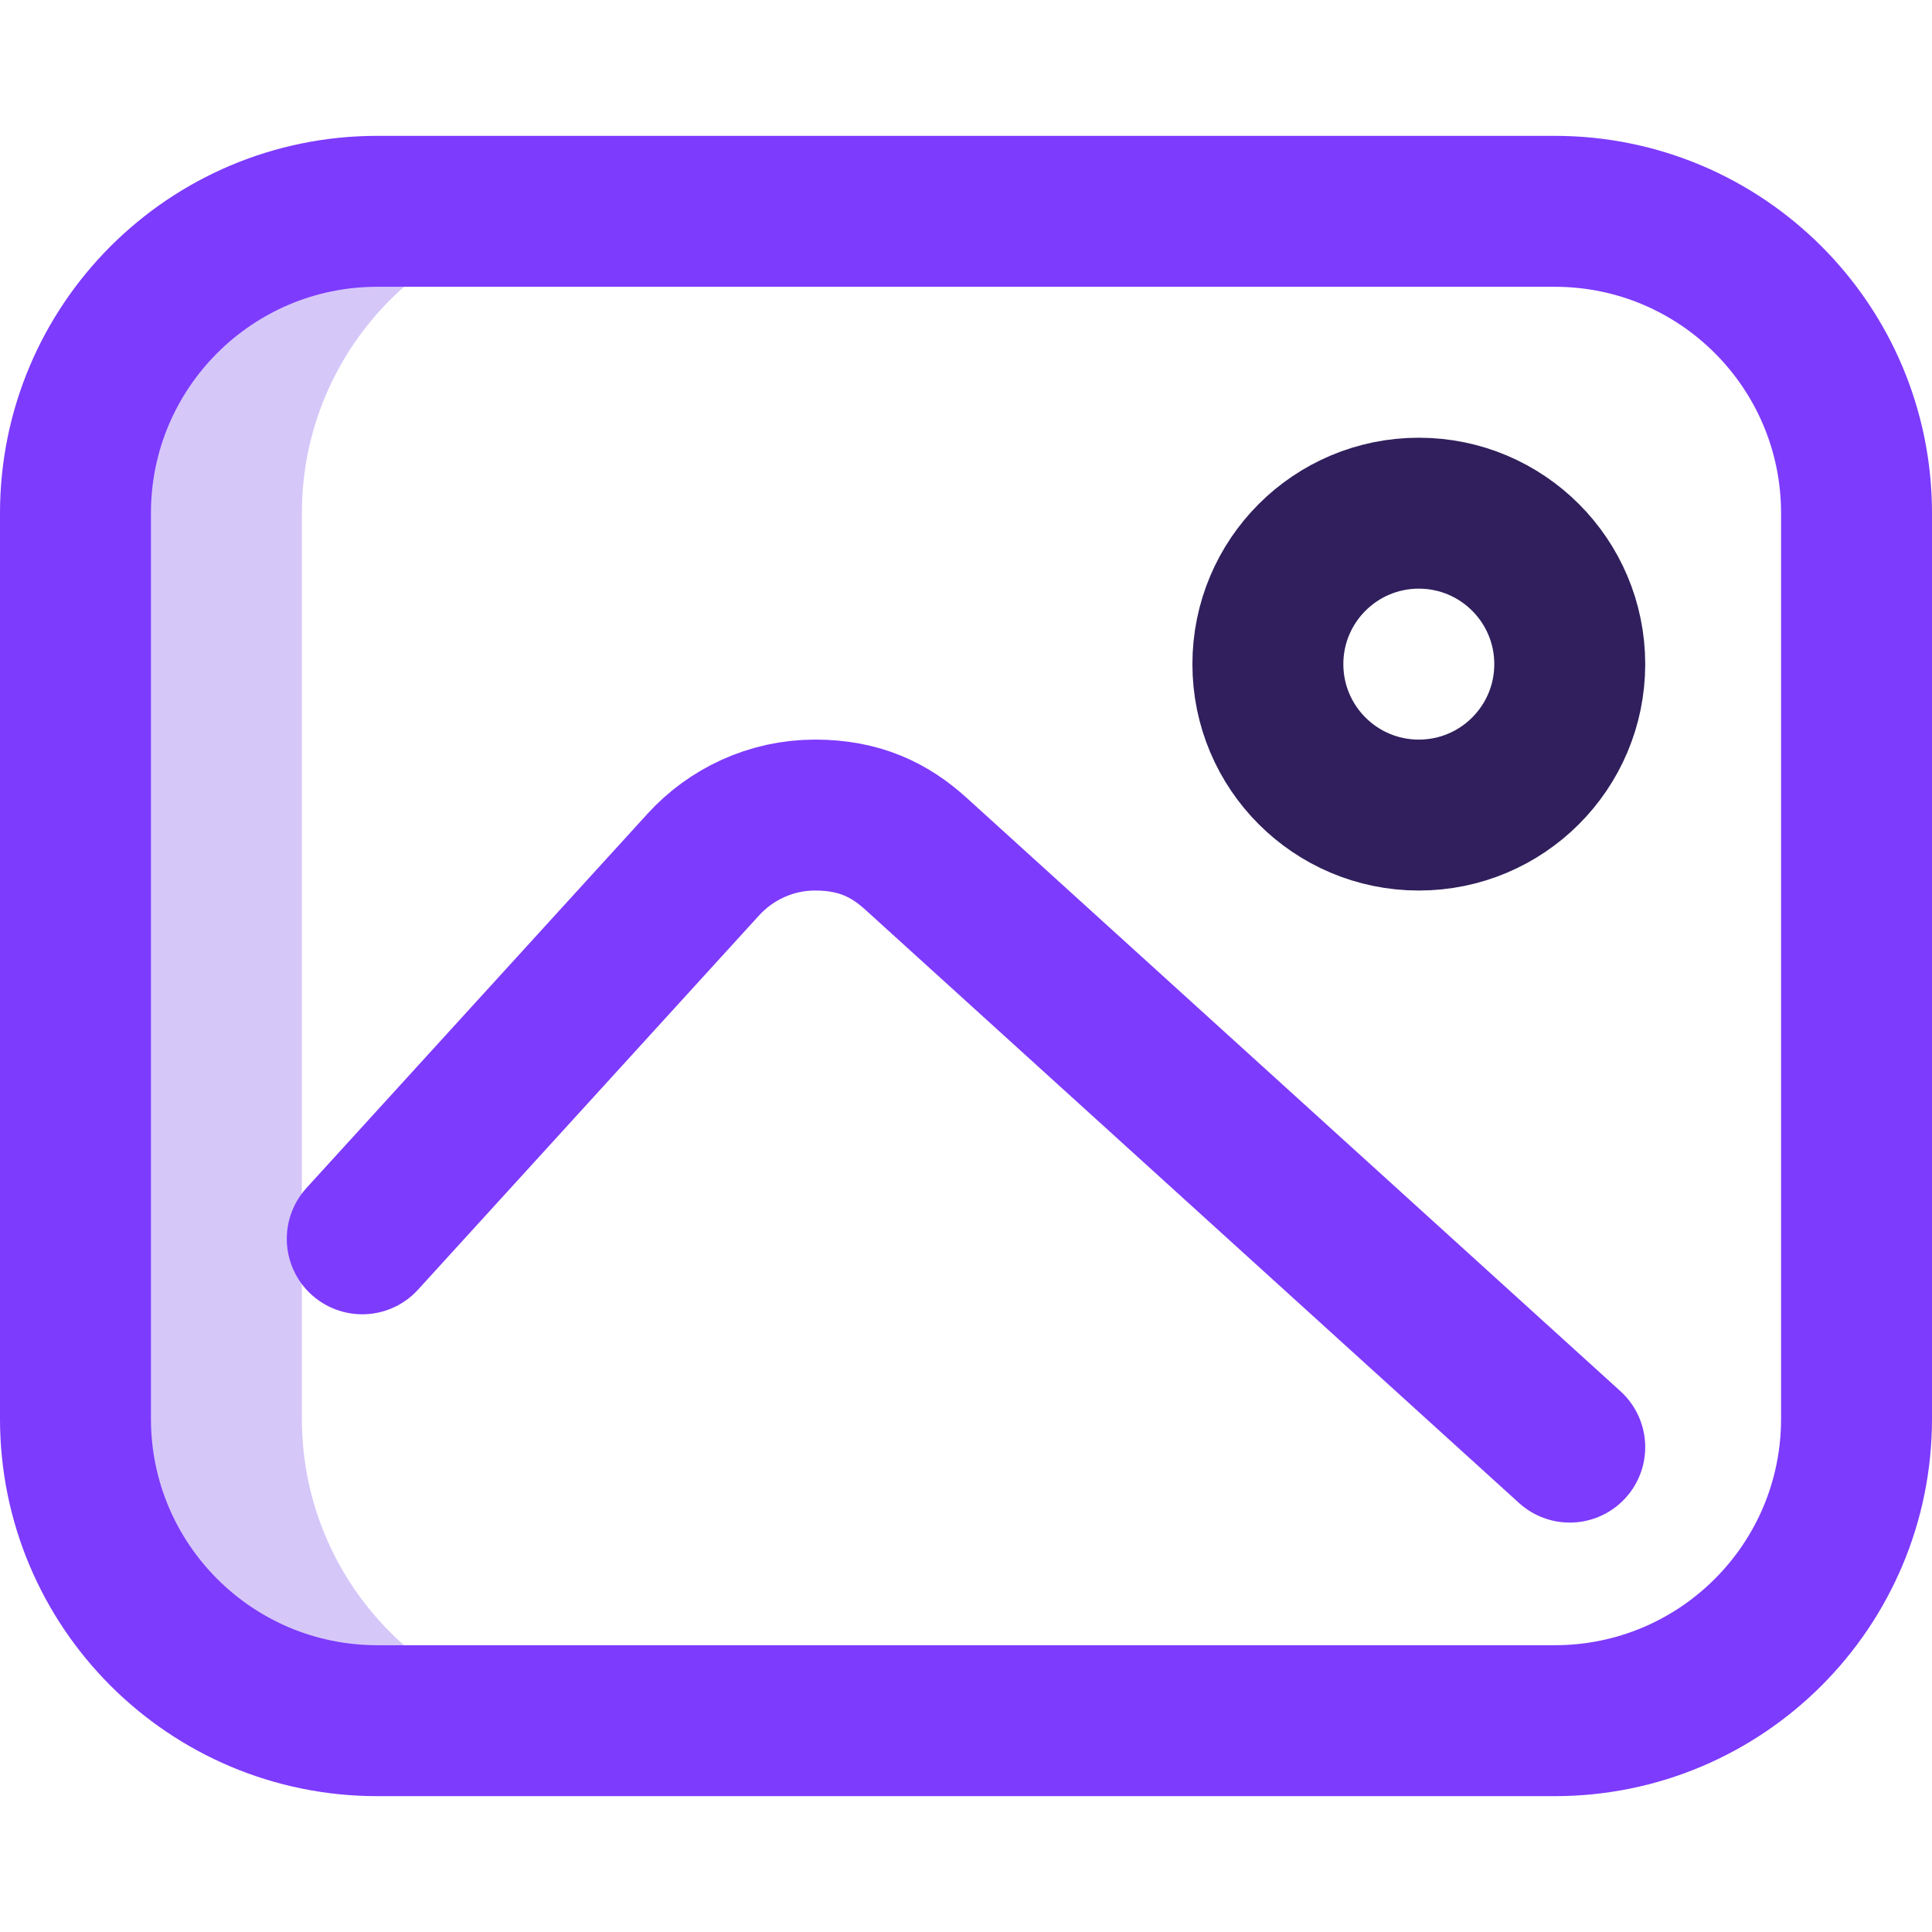
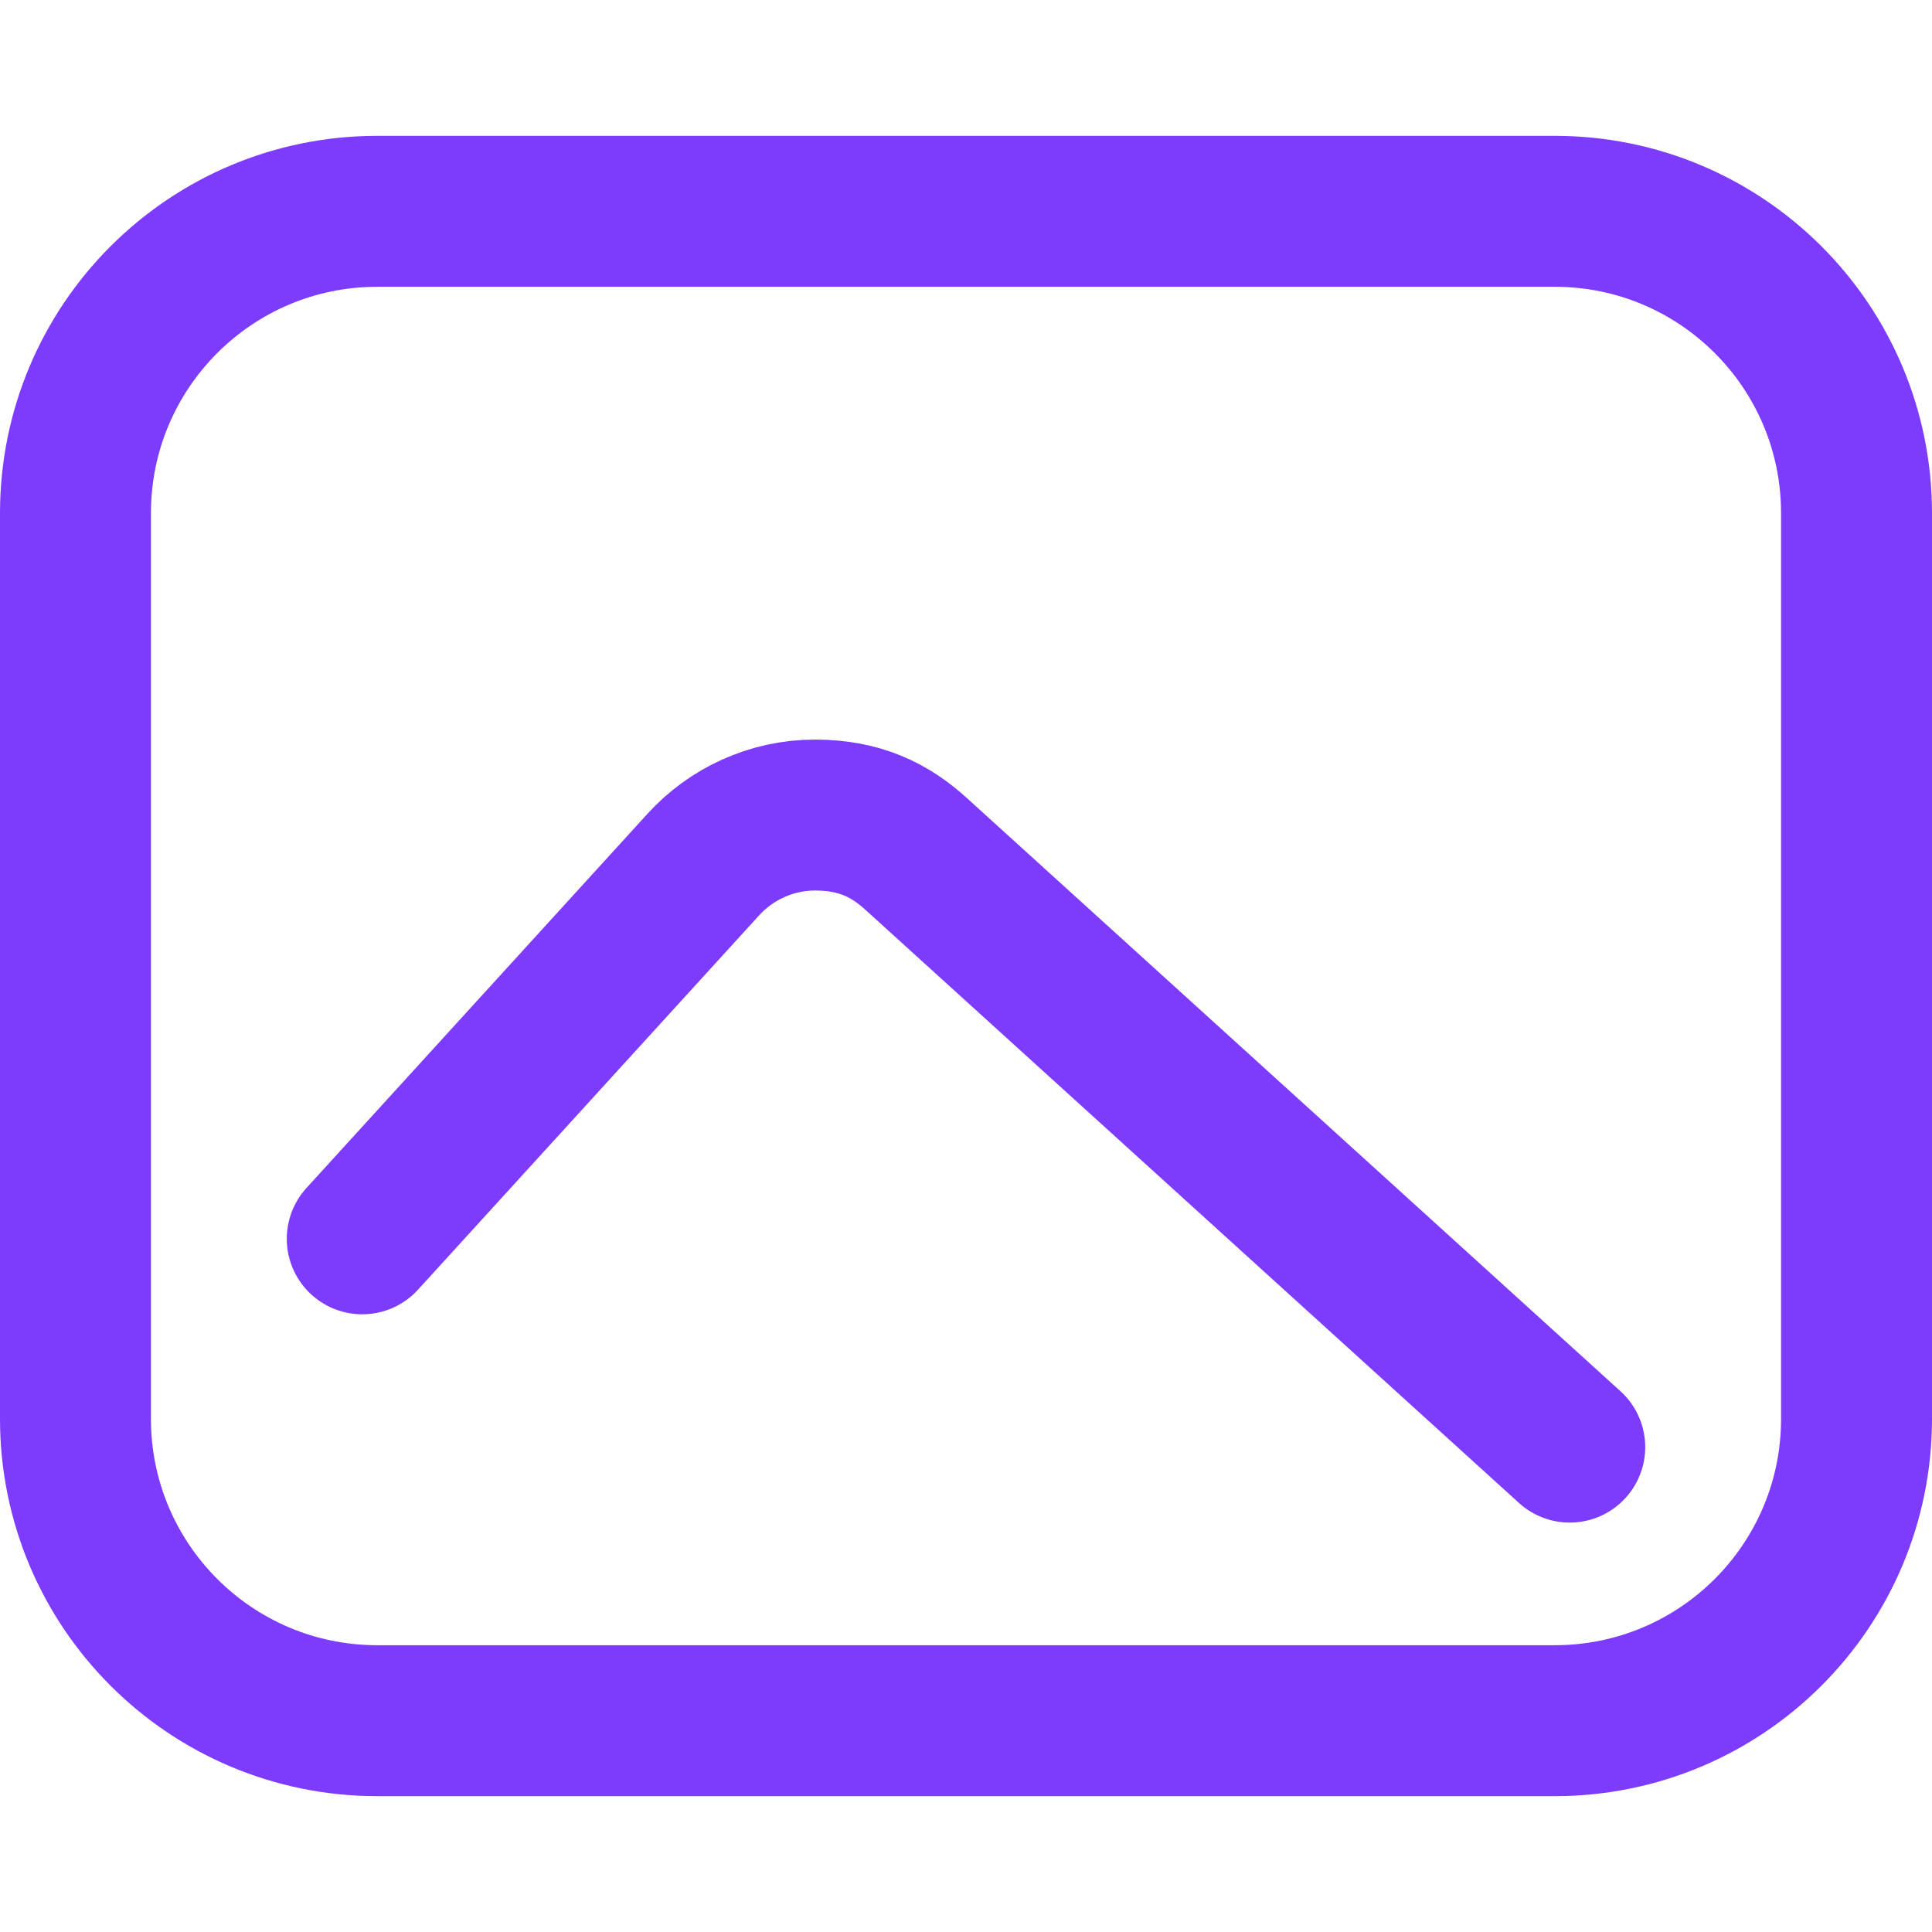
<svg xmlns="http://www.w3.org/2000/svg" id="Layer_1" data-name="Layer 1" version="1.1" viewBox="0 0 512 512">
  <defs>
    <style>
      .cls-1 {
        stroke: #7d3bfd;
      }

      .cls-1, .cls-2 {
        fill: none;
        stroke-linecap: round;
        stroke-linejoin: round;
        stroke-width: 40px;
      }

      .cls-3 {
        fill: #d6c7f9;
        stroke-width: 0px;
      }

      .cls-2 {
        stroke: #301f5c;
      }
    </style>
  </defs>
-   <path class="cls-3" d="M80,376v-240c0-44.2,35.8-80,80-80h-60c-44.2,0-80,35.8-80,80v240c0,44.2,35.8,80,80,80h60c-44.2,0-80-35.8-80-80Z" />
  <path class="cls-1" d="M412,456H100c-44.2,0-80-35.8-80-80v-240c0-44.2,35.8-80,80-80h312c44.2,0,80,35.8,80,80v240c0,44.2-35.8,80-80,80Z" />
-   <circle class="cls-2" cx="376" cy="176" r="40" />
  <path class="cls-1" d="M96,328.3l90.4-99.2c7.3-8,17.9-13.1,29.6-13.1s19.8,3.9,26.9,10.4l173.1,157.1" />
</svg>